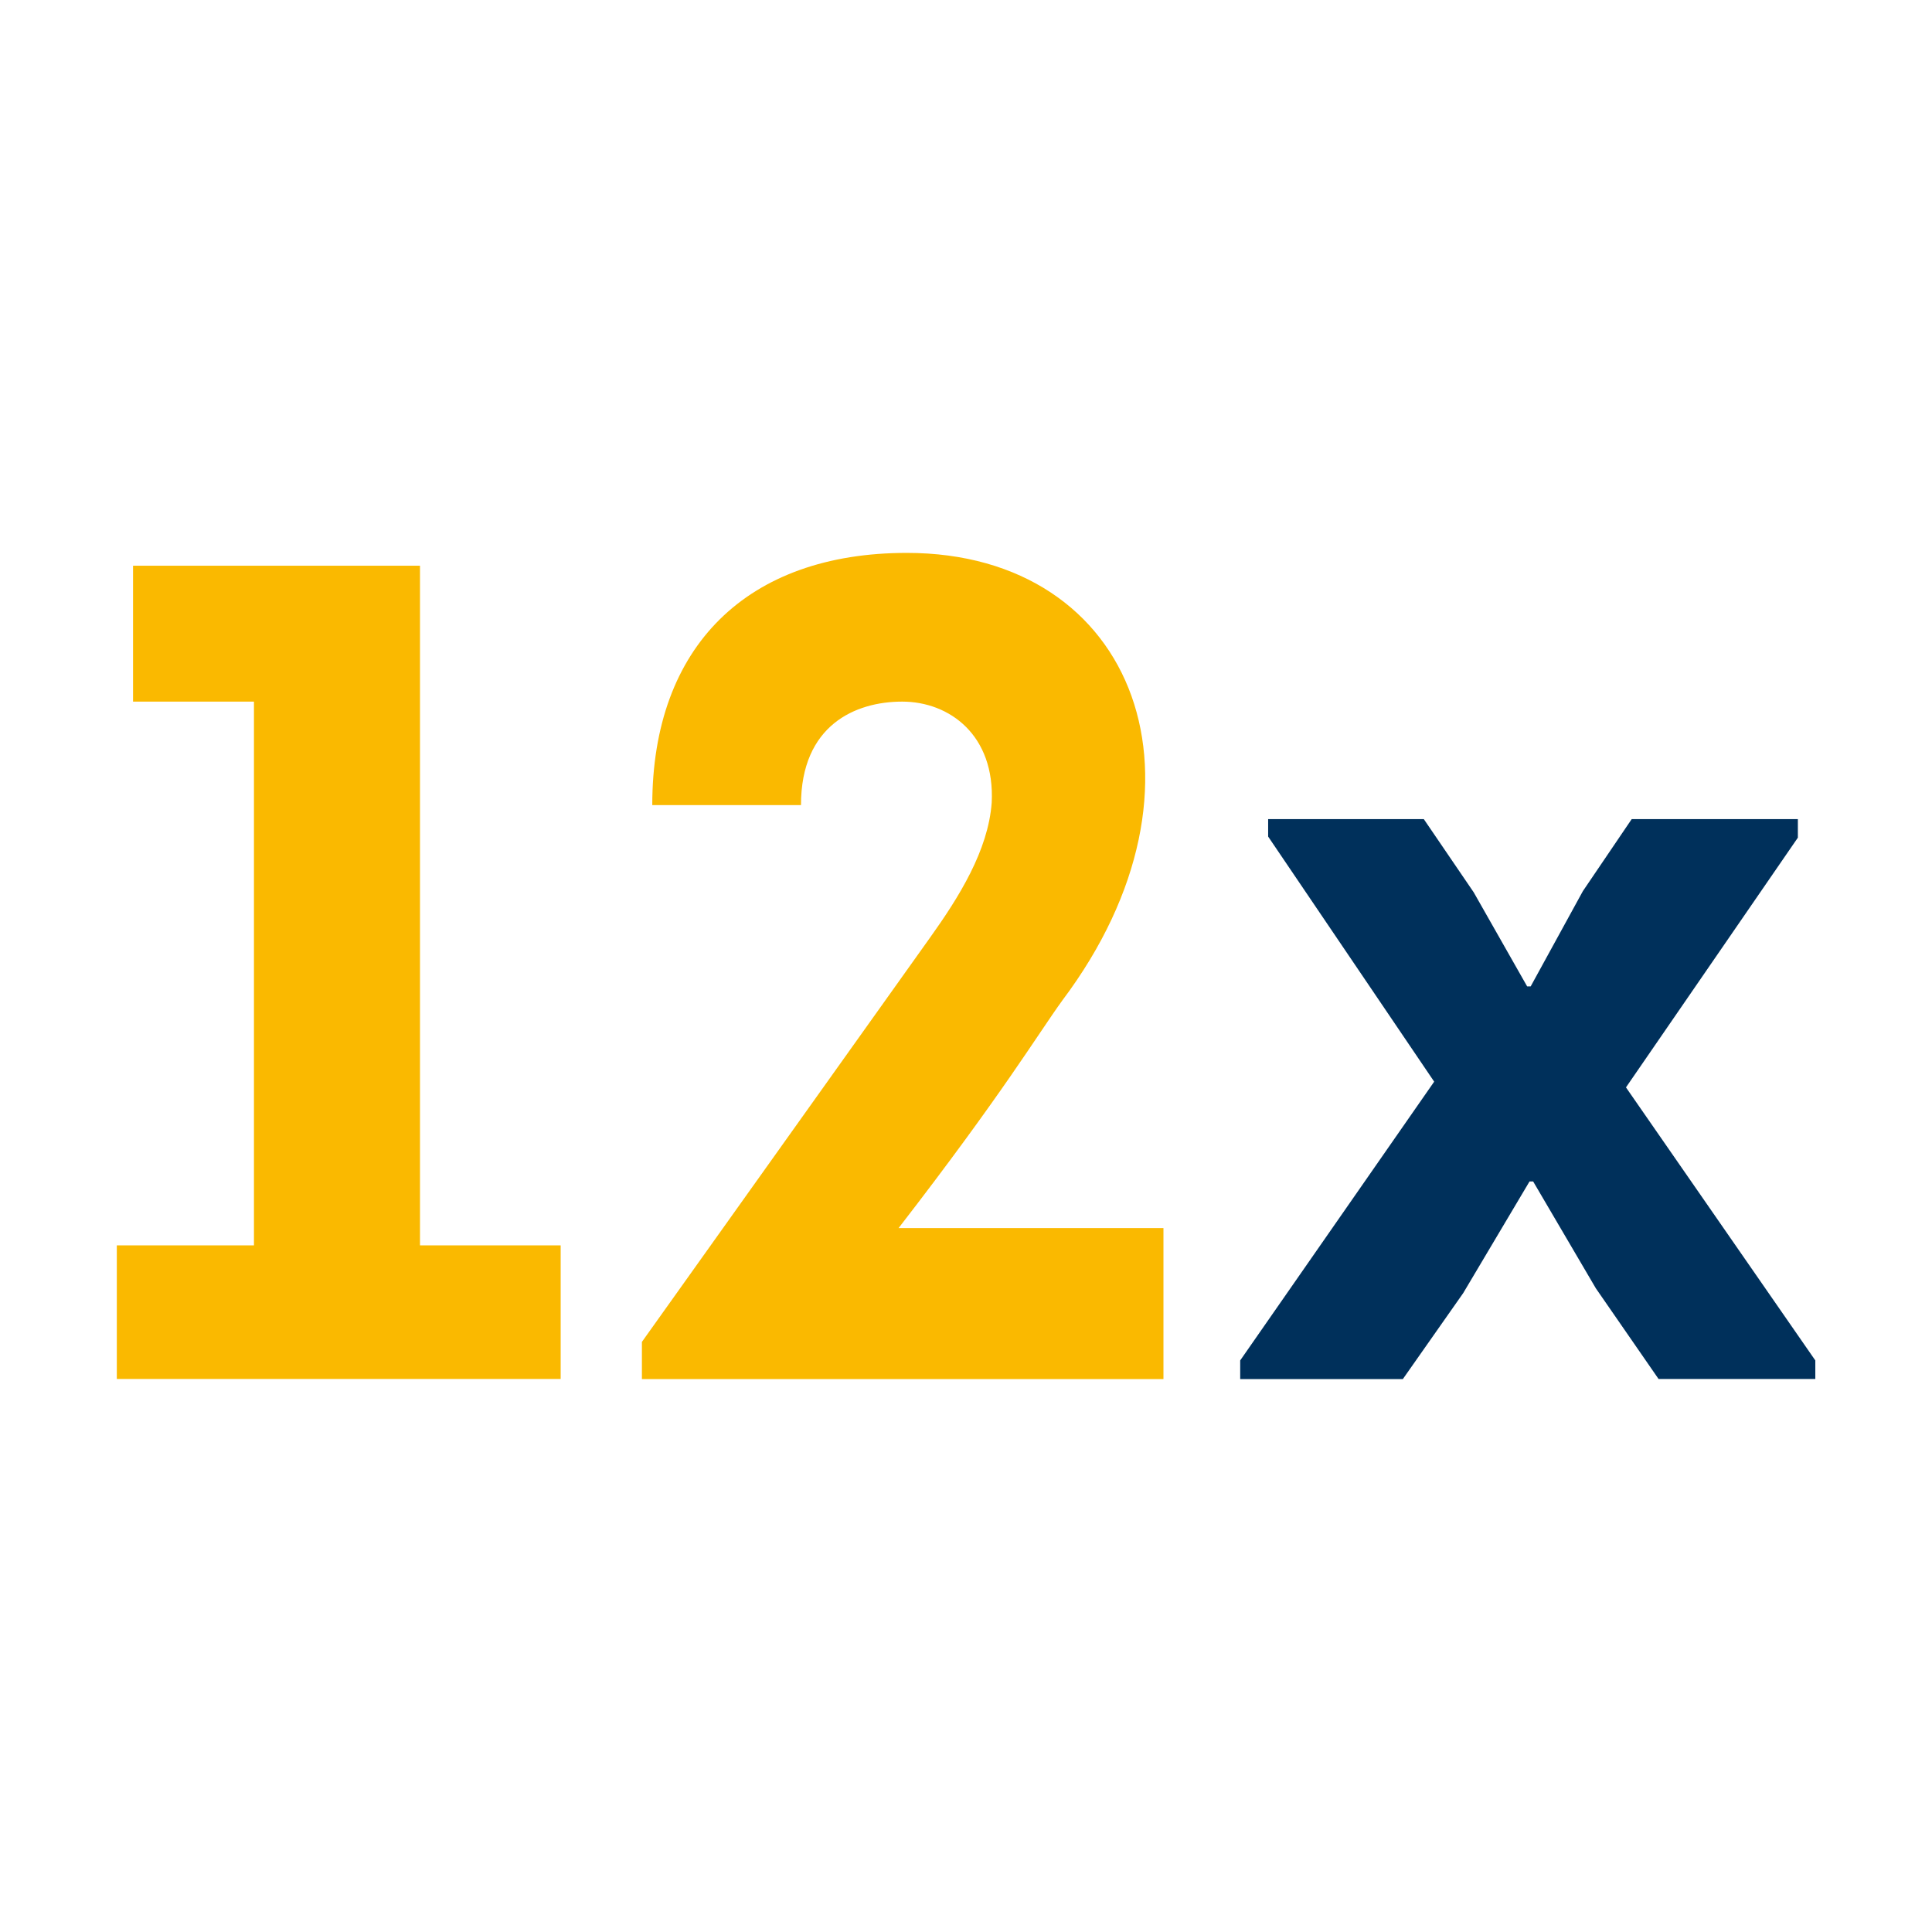
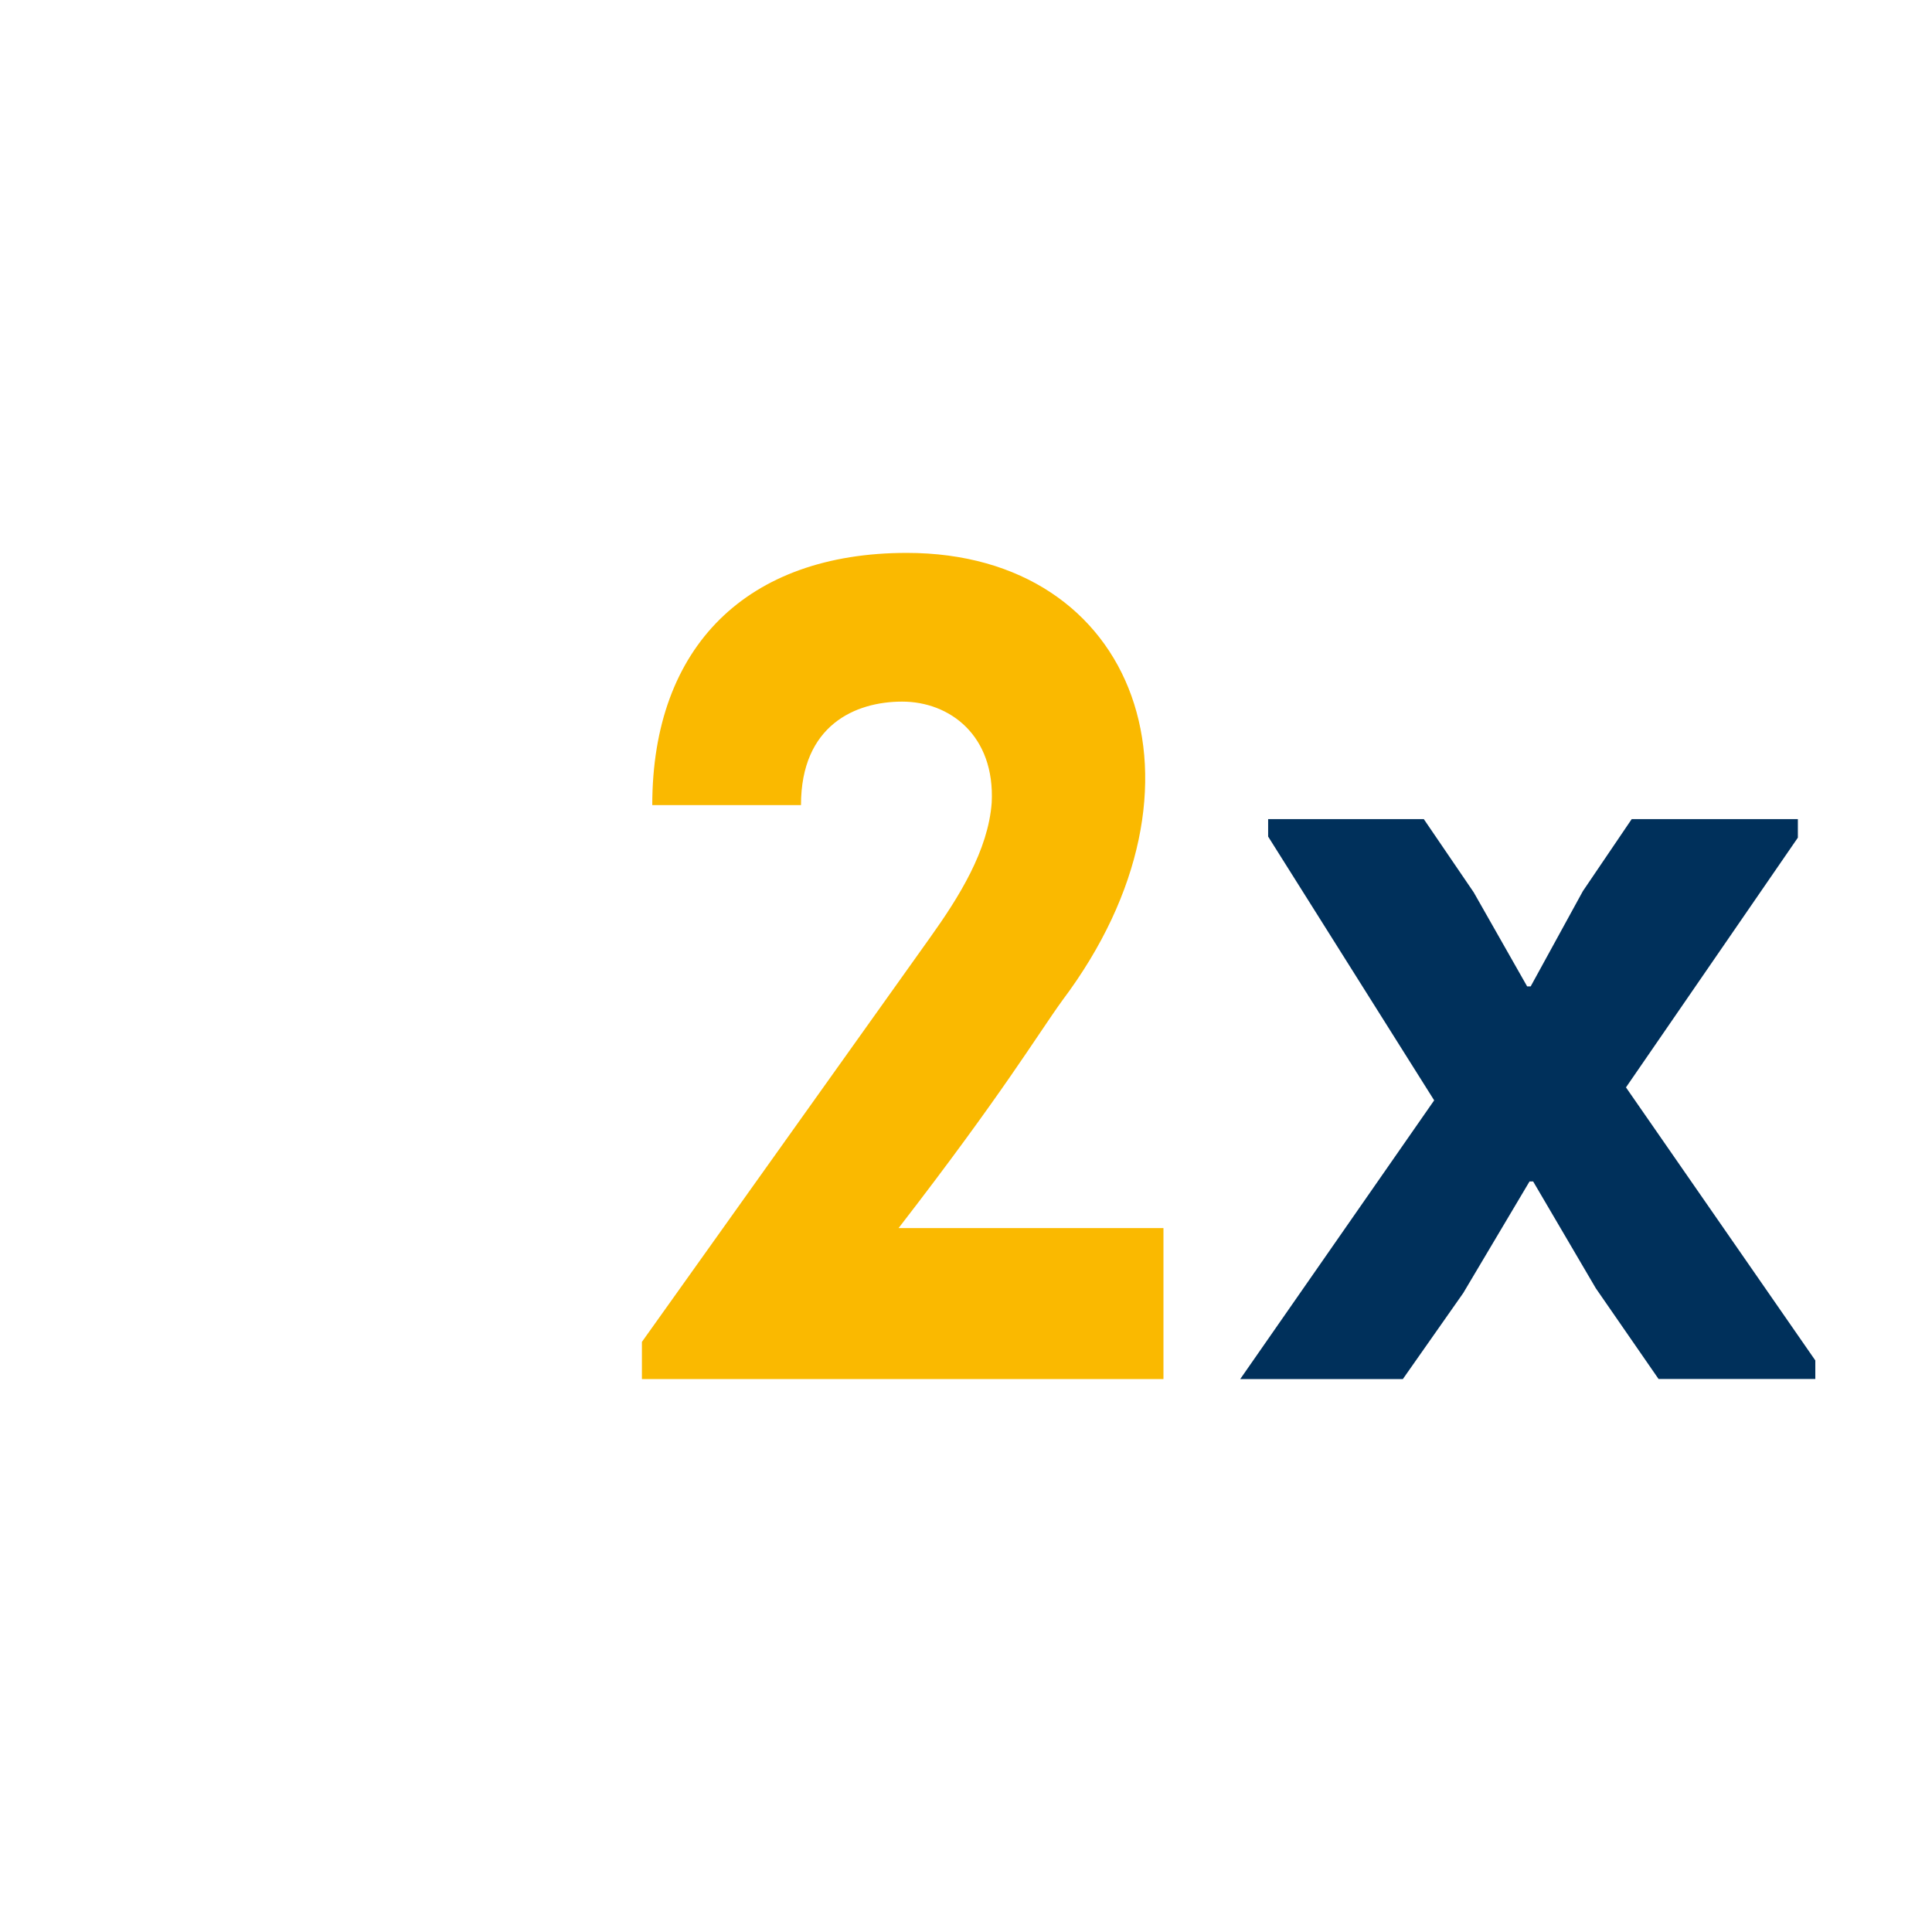
<svg xmlns="http://www.w3.org/2000/svg" id="Camada_1" x="0px" y="0px" viewBox="0 0 141.73 141.73" style="enable-background:new 0 0 141.73 141.73;" xml:space="preserve">
  <style type="text/css">	.st0{fill:#FAB900;}	.st1{fill:#00305B;}</style>
  <g>
    <g>
-       <path class="st0" d="M9.76,51.47V41.5h21.05v49.86h10.32v9.8H8.57v-9.8h10.06V51.47H9.76z" />
      <path class="st0" d="M66.18,51.47c-3.41,0-7.42,1.71-7.42,7.59H47.85c0-11.67,6.99-18.5,18.67-18.5   c16.88,0,23.27,17.05,11.42,32.82c-1.79,2.47-4.43,6.9-12.02,16.71h19.43v11.08H47.09v-2.73l21.14-29.66   c2.13-2.98,4.26-6.39,4.52-9.89C73,53.95,69.67,51.47,66.18,51.47z" />
    </g>
    <g>
-       <path class="st1" d="M112.2,86.68l-4.86,8.18l-4.43,6.31H90.98V99.8l14.23-20.45L93.03,61.37v-1.28h11.42l3.66,5.37l3.92,6.9h0.26   l3.83-6.99l3.58-5.28h12.19v1.36l-12.61,18.32l13.89,20.03v1.36h-11.5l-4.6-6.65l-4.6-7.84H112.2z" />
+       <path class="st1" d="M112.2,86.68l-4.86,8.18l-4.43,6.31H90.98l14.23-20.45L93.03,61.37v-1.28h11.42l3.66,5.37l3.92,6.9h0.26   l3.83-6.99l3.58-5.28h12.19v1.36l-12.61,18.32l13.89,20.03v1.36h-11.5l-4.6-6.65l-4.6-7.84H112.2z" />
    </g>
  </g>
</svg>